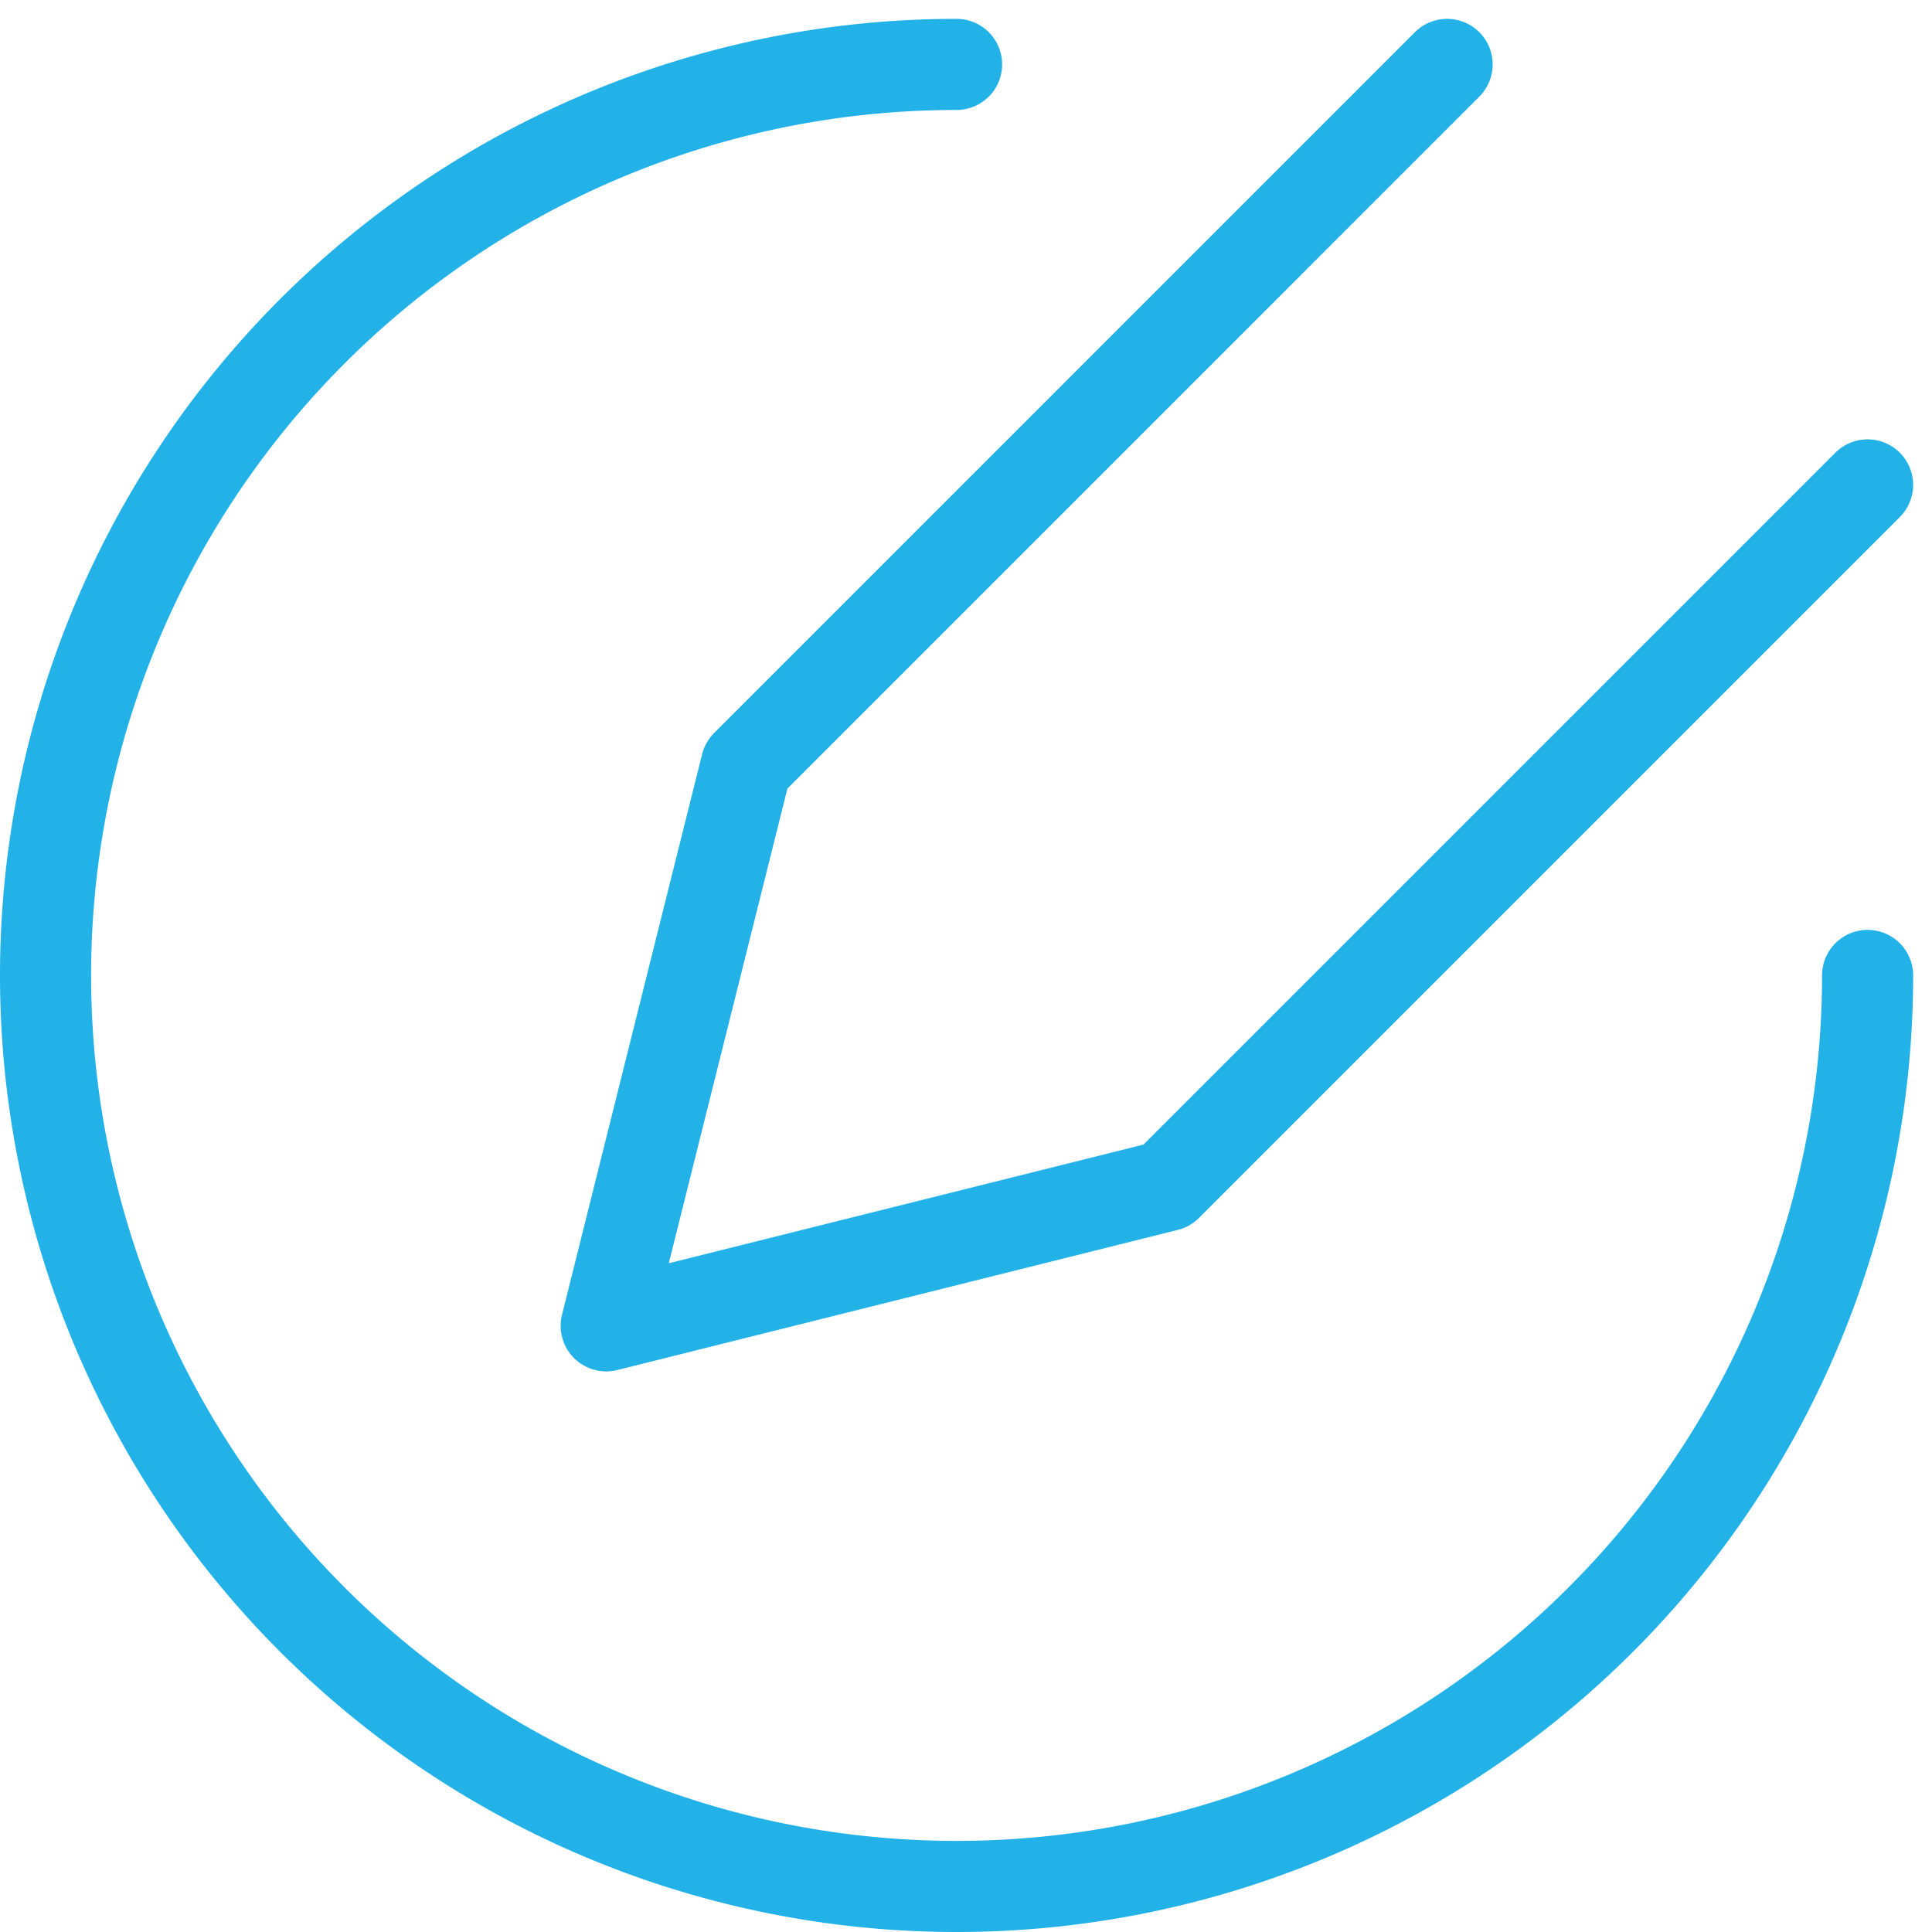
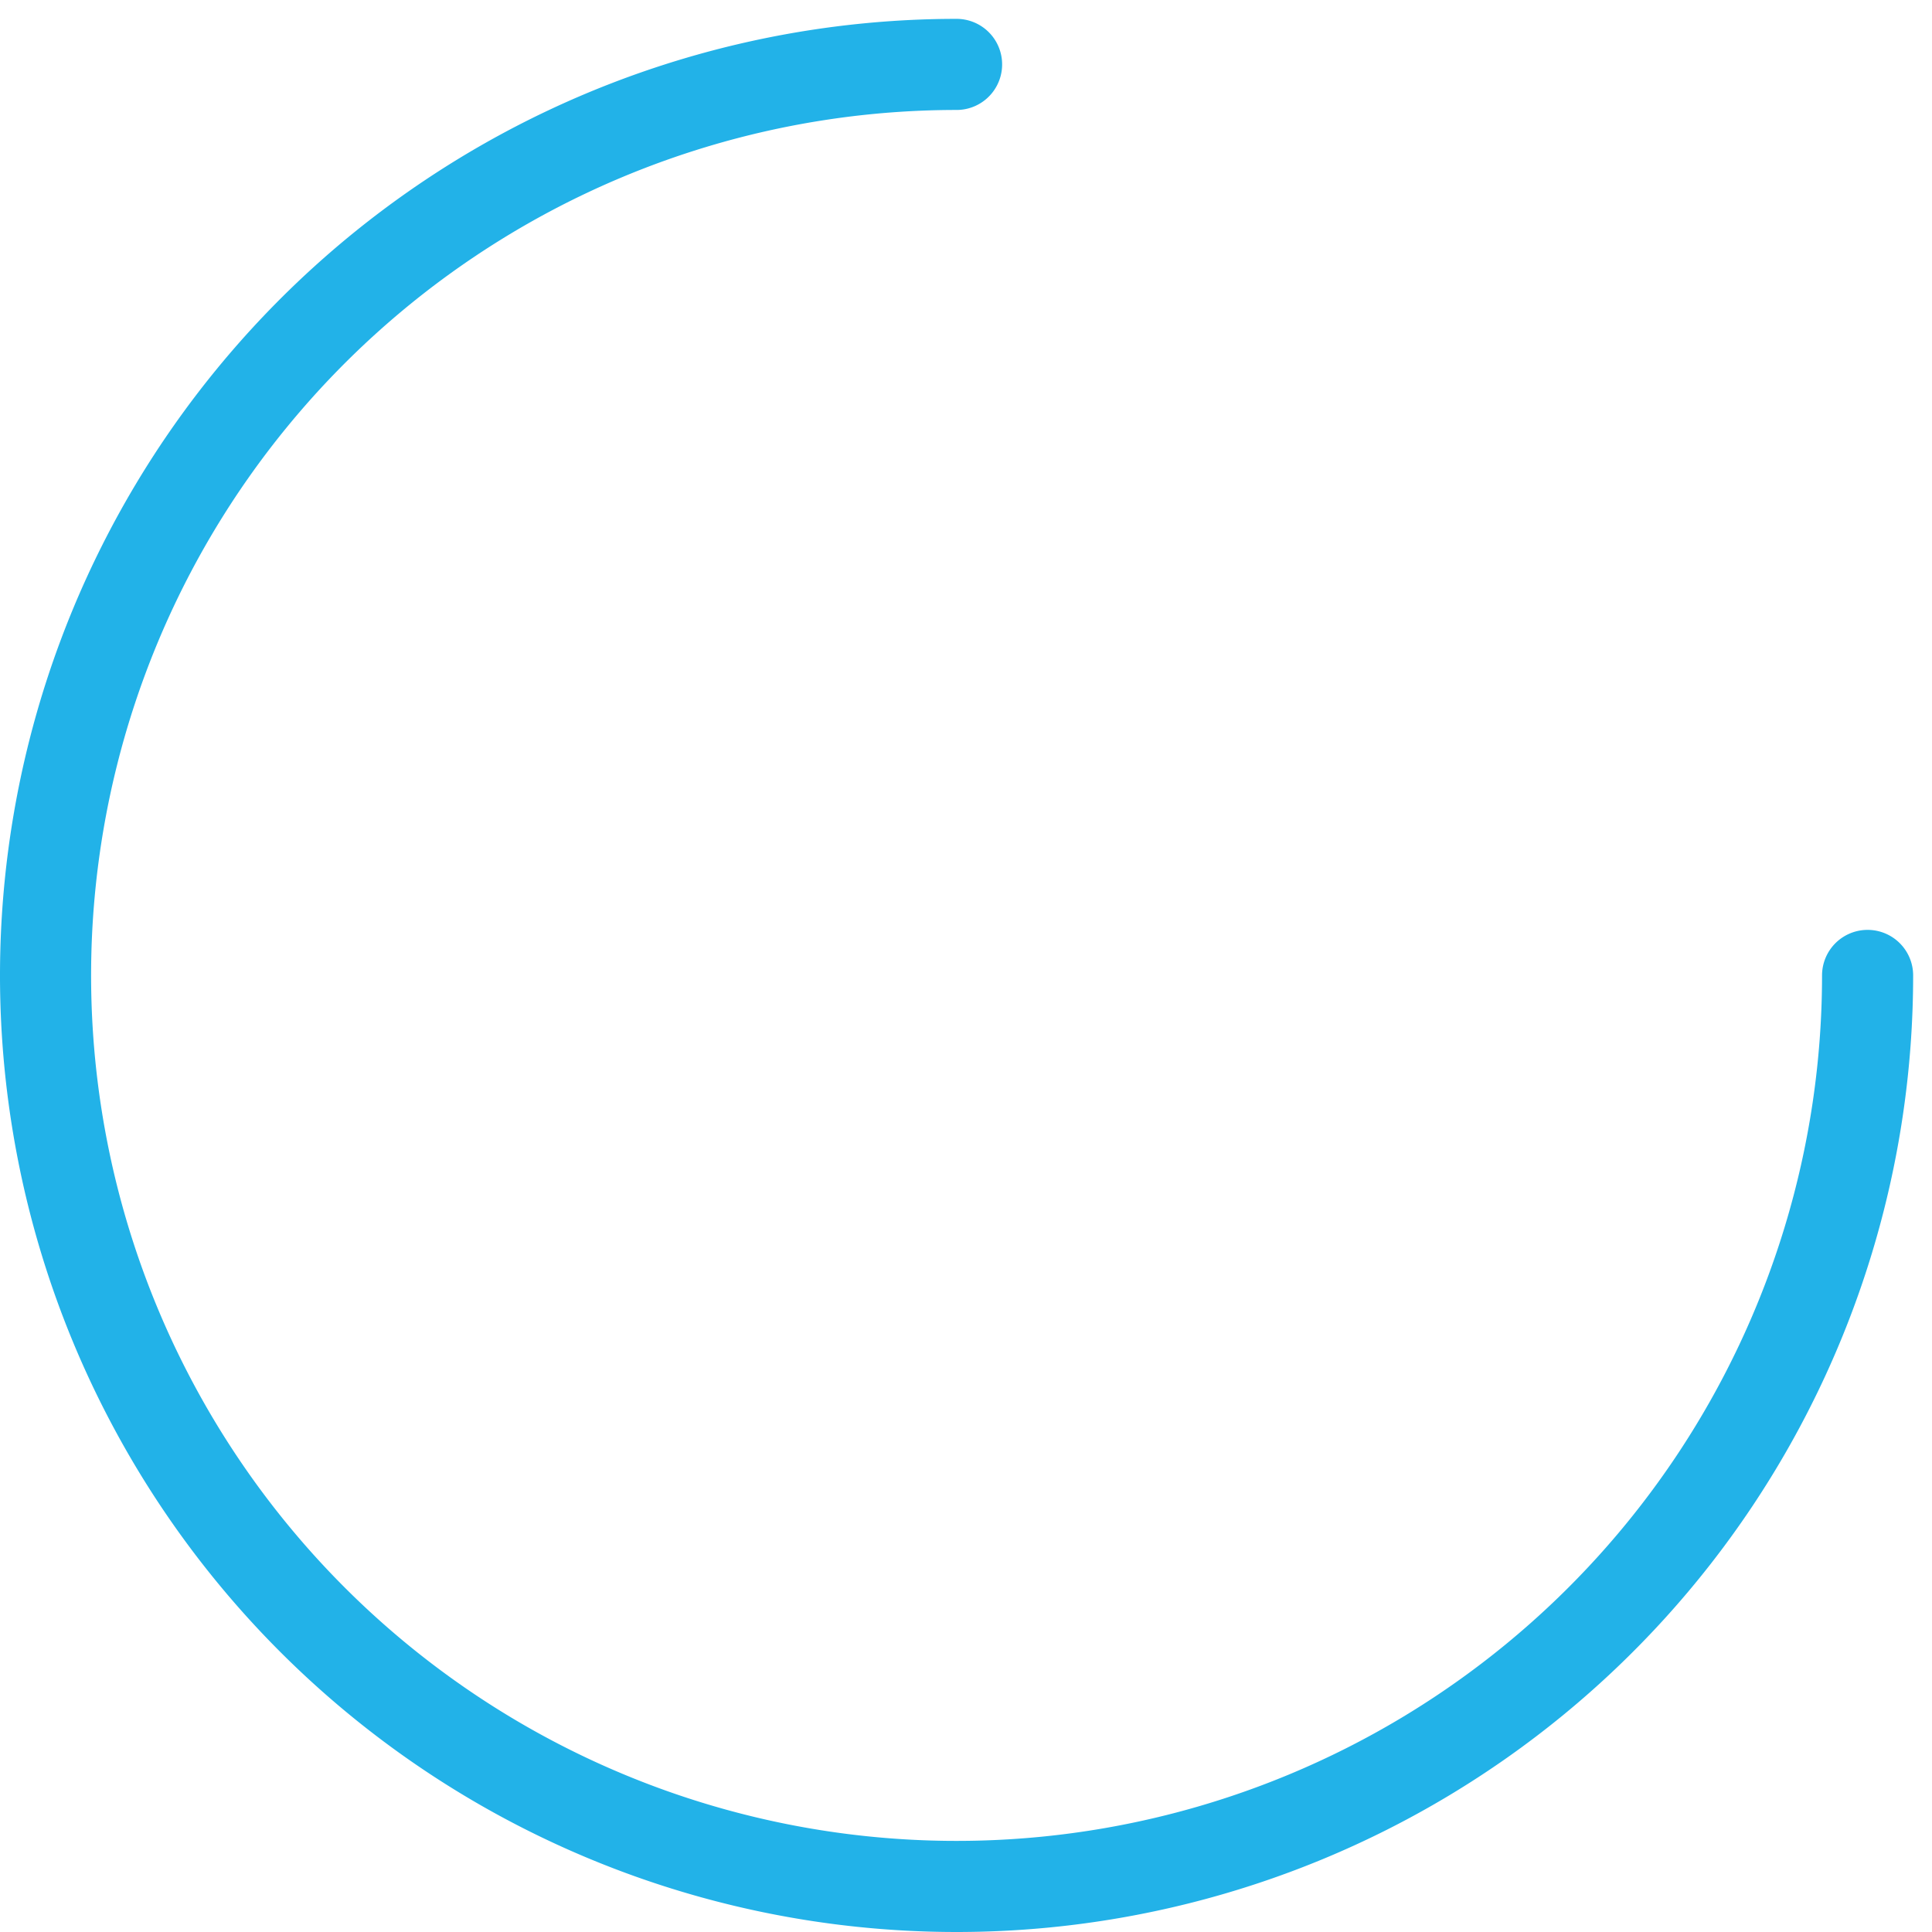
<svg xmlns="http://www.w3.org/2000/svg" width="42.414" height="42.414" viewBox="0 0 42.414 42.414">
  <g id="Group_821" data-name="Group 821" transform="translate(-0.714 -0.3)">
    <g id="Group_820" data-name="Group 820" transform="translate(1.714 1.714)">
      <path id="Path_384" data-name="Path 384" d="M41.714,21.714a20,20,0,1,1-20-20" transform="translate(-1.714 -1.714)" fill="none" stroke="#22b2e8" stroke-linecap="round" stroke-linejoin="round" stroke-width="2" />
-       <path id="Path_385" data-name="Path 385" d="M33.89,1.714,18.505,17.1,15.429,29.407,27.736,26.33,43.121,10.945" transform="translate(-3.121 -1.714)" fill="none" stroke="#22b2e8" stroke-linecap="round" stroke-linejoin="round" stroke-width="2" />
    </g>
  </g>
</svg>